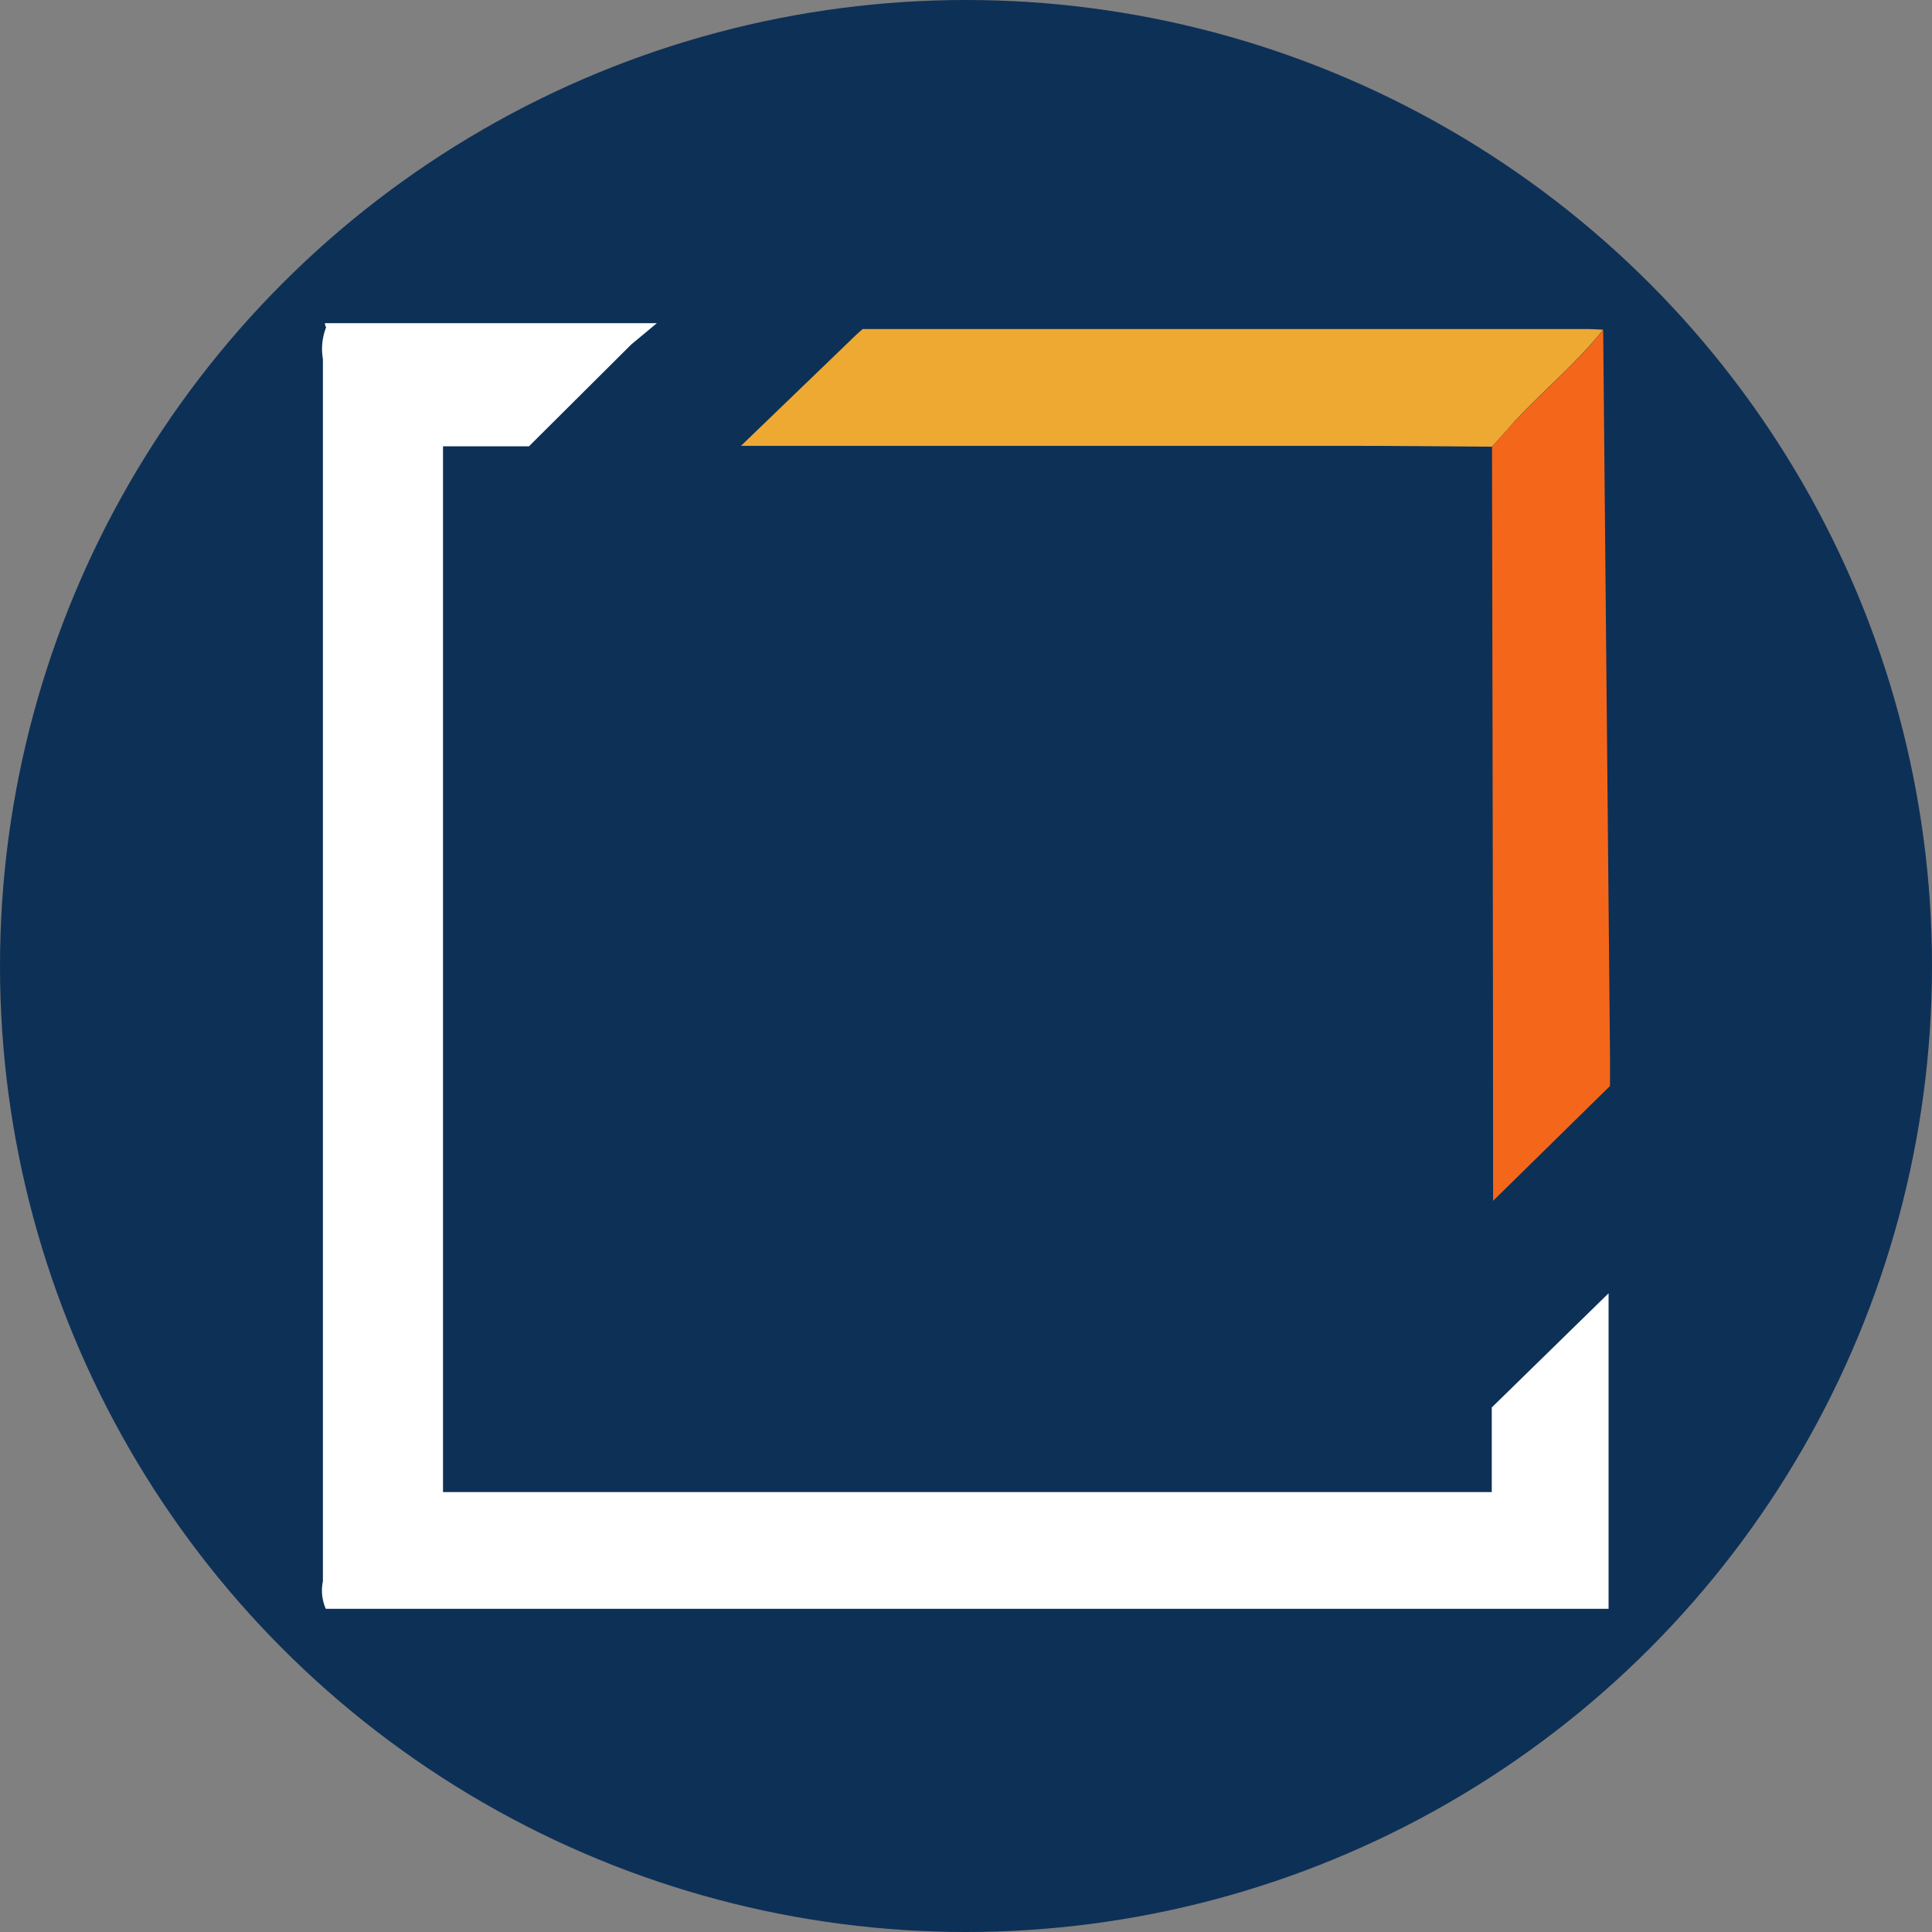
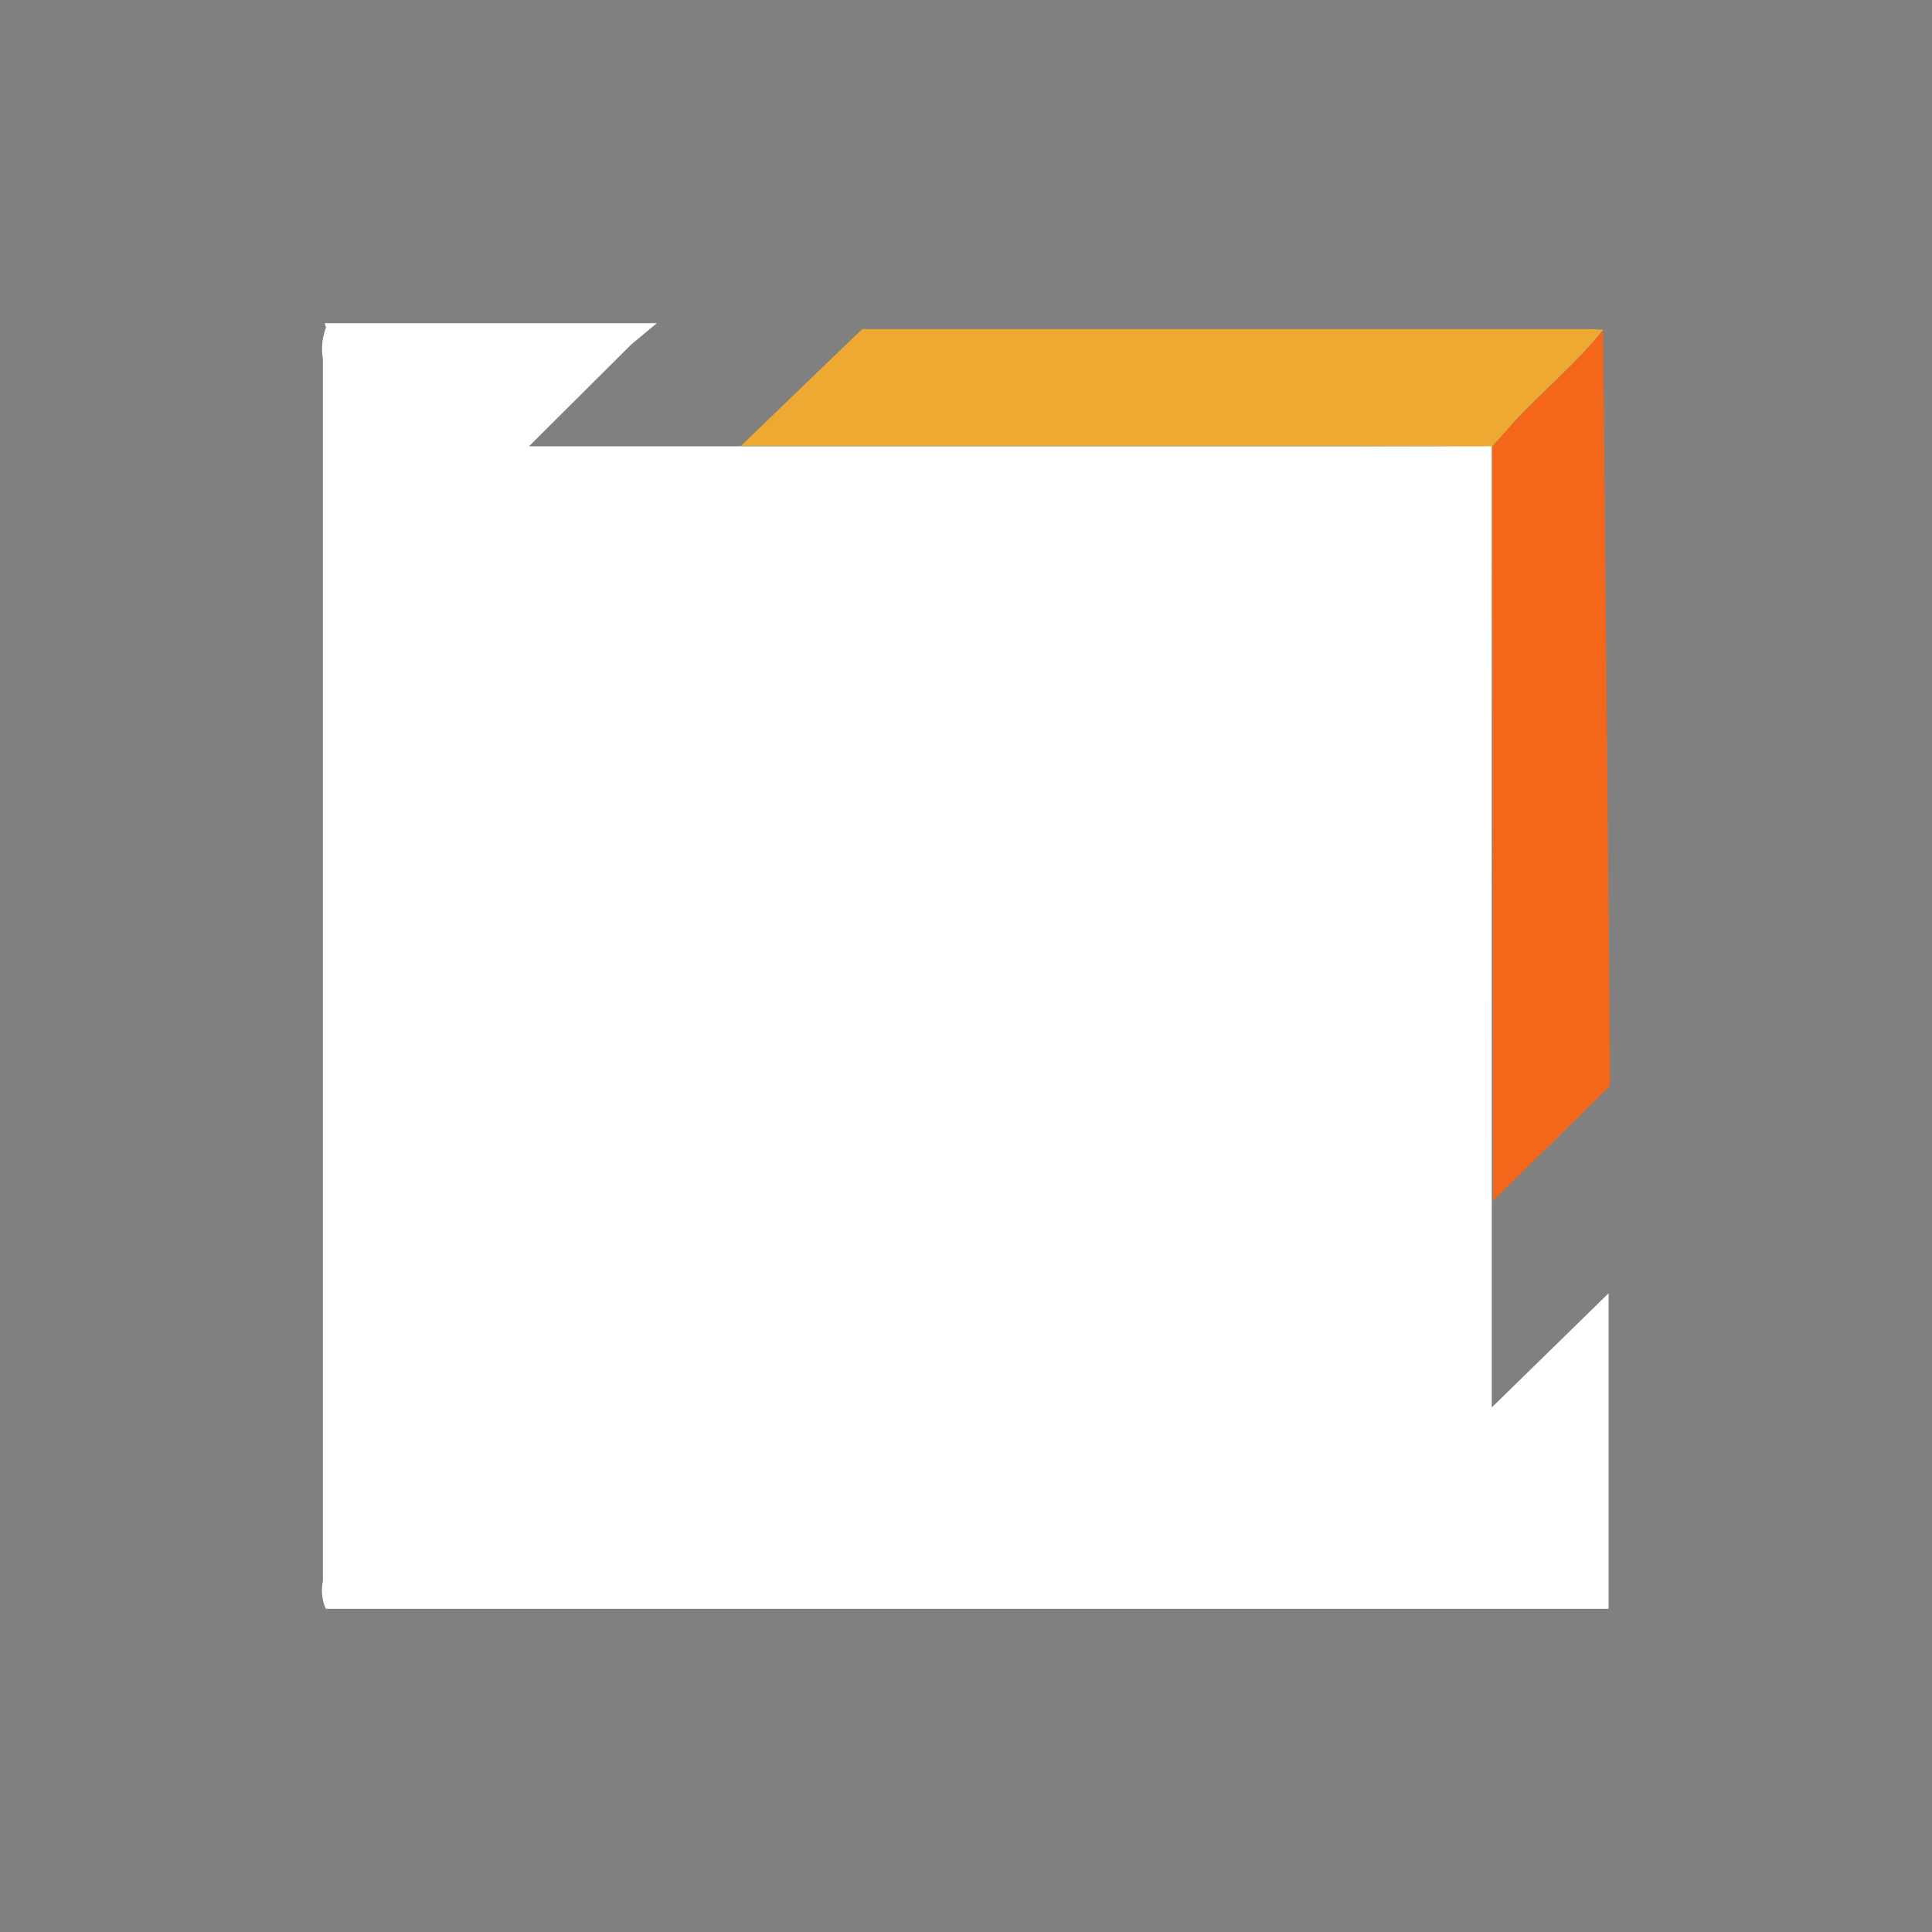
<svg xmlns="http://www.w3.org/2000/svg" id="Layer_1" data-name="Layer 1" viewBox="0 0 300 300" width="300" height="300">
  <rect x="0" y="0" width="300" height="300" fill="#808080" stroke="none" />
  <defs>
    <clipPath id="bz_circular_clip">
      <circle cx="150.0" cy="150.0" r="150.0" />
    </clipPath>
  </defs>
  <g clip-path="url(#bz_circular_clip)">
-     <rect x="-1.5" y="-1.5" width="303" height="303" fill="#0d3057" />
    <path d="M250,163.94v4.69l-18.15,17.83c0-39.17-.11-78.12-.17-117.06,0,0,2.34-2.73,3.56-4,4.49-4.8,9.58-9,13.7-14.16" fill="#f4671a" />
    <path d="M248.94,51.2c-4.12,5.15-9.21,9.36-13.7,14.16l-3.56,4c-7.54-.05-15.08-.13-22.62-.13q-44.51,0-89,0h-5L132.94,52l1-.9h112C246.94,51.07,247.94,51.15,248.94,51.2Z" fill="#eea932" />
-     <path d="M231.64,218.55v13.14H68.79V69.3H82.14L98,53.51l4-3.33H50.45a1.29,1.29,0,0,0,.19.64,9.27,9.27,0,0,0-.5,4.92q0,94.91,0,189.8a7.07,7.07,0,0,0,.45,4.28H249.78v-49Z" fill="#fff" />
+     <path d="M231.64,218.55v13.14V69.3H82.14L98,53.51l4-3.33H50.45a1.29,1.29,0,0,0,.19.64,9.27,9.27,0,0,0-.5,4.92q0,94.91,0,189.8a7.07,7.07,0,0,0,.45,4.28H249.78v-49Z" fill="#fff" />
  </g>
</svg>